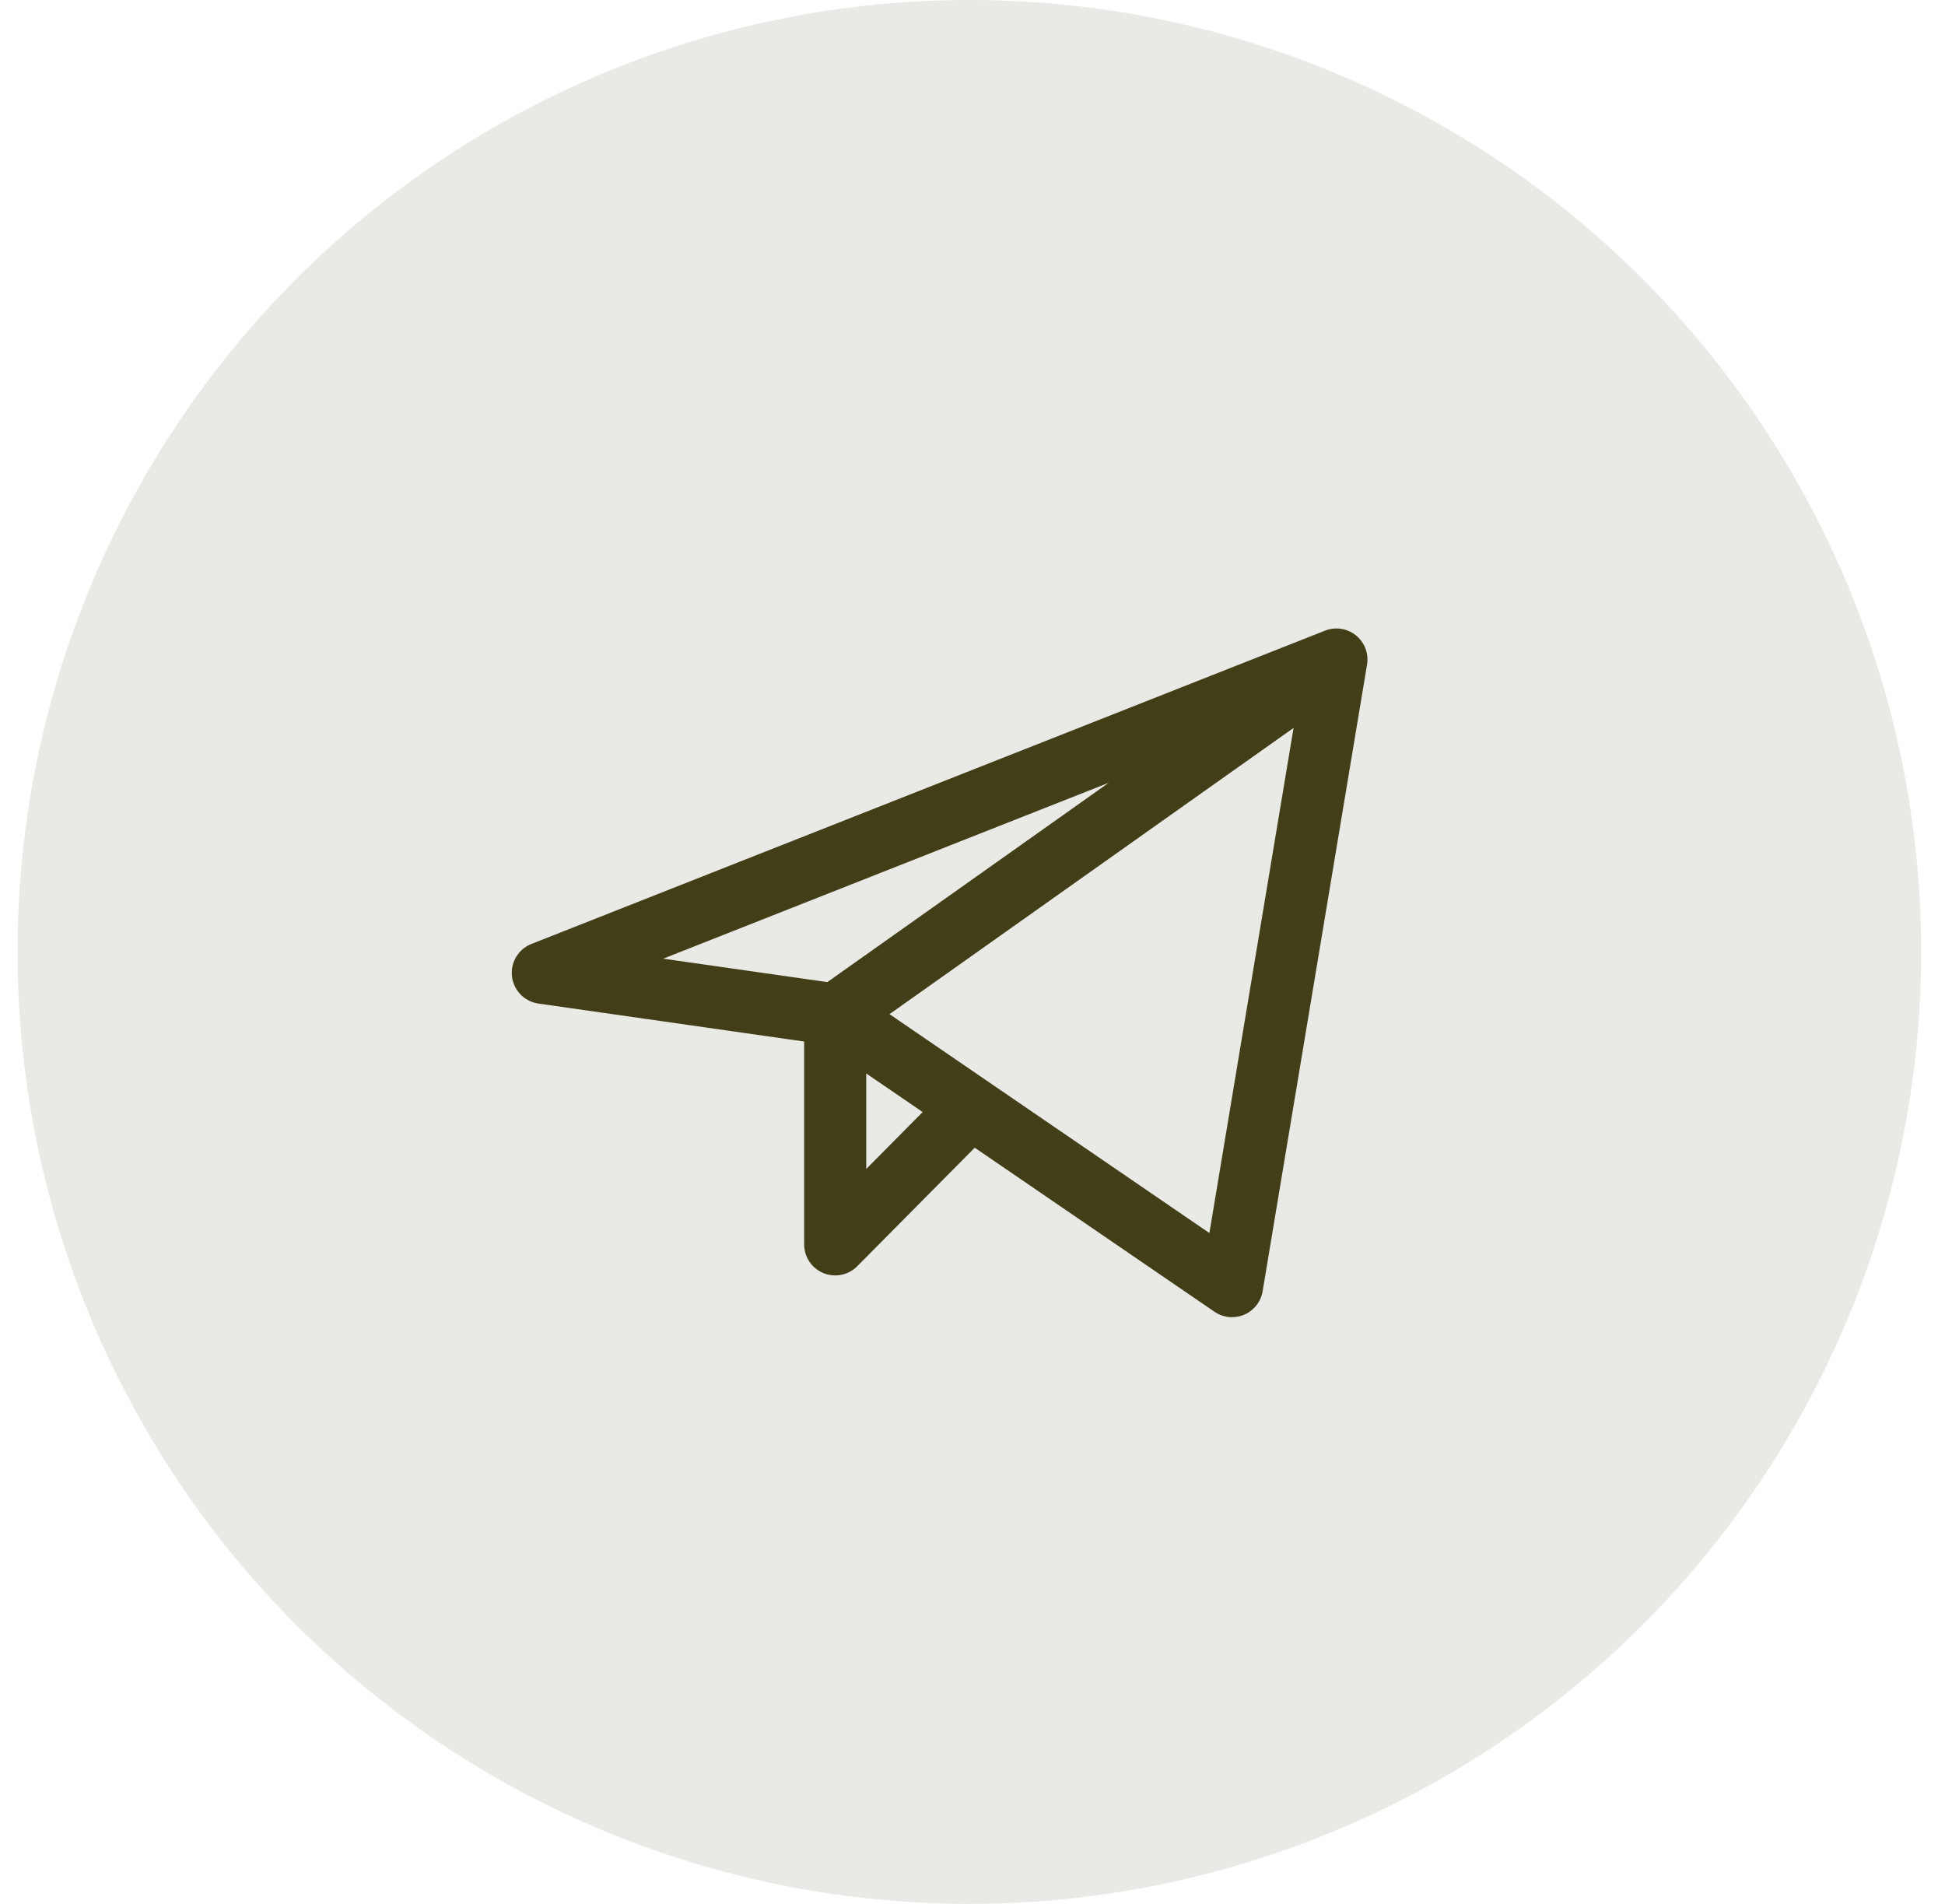
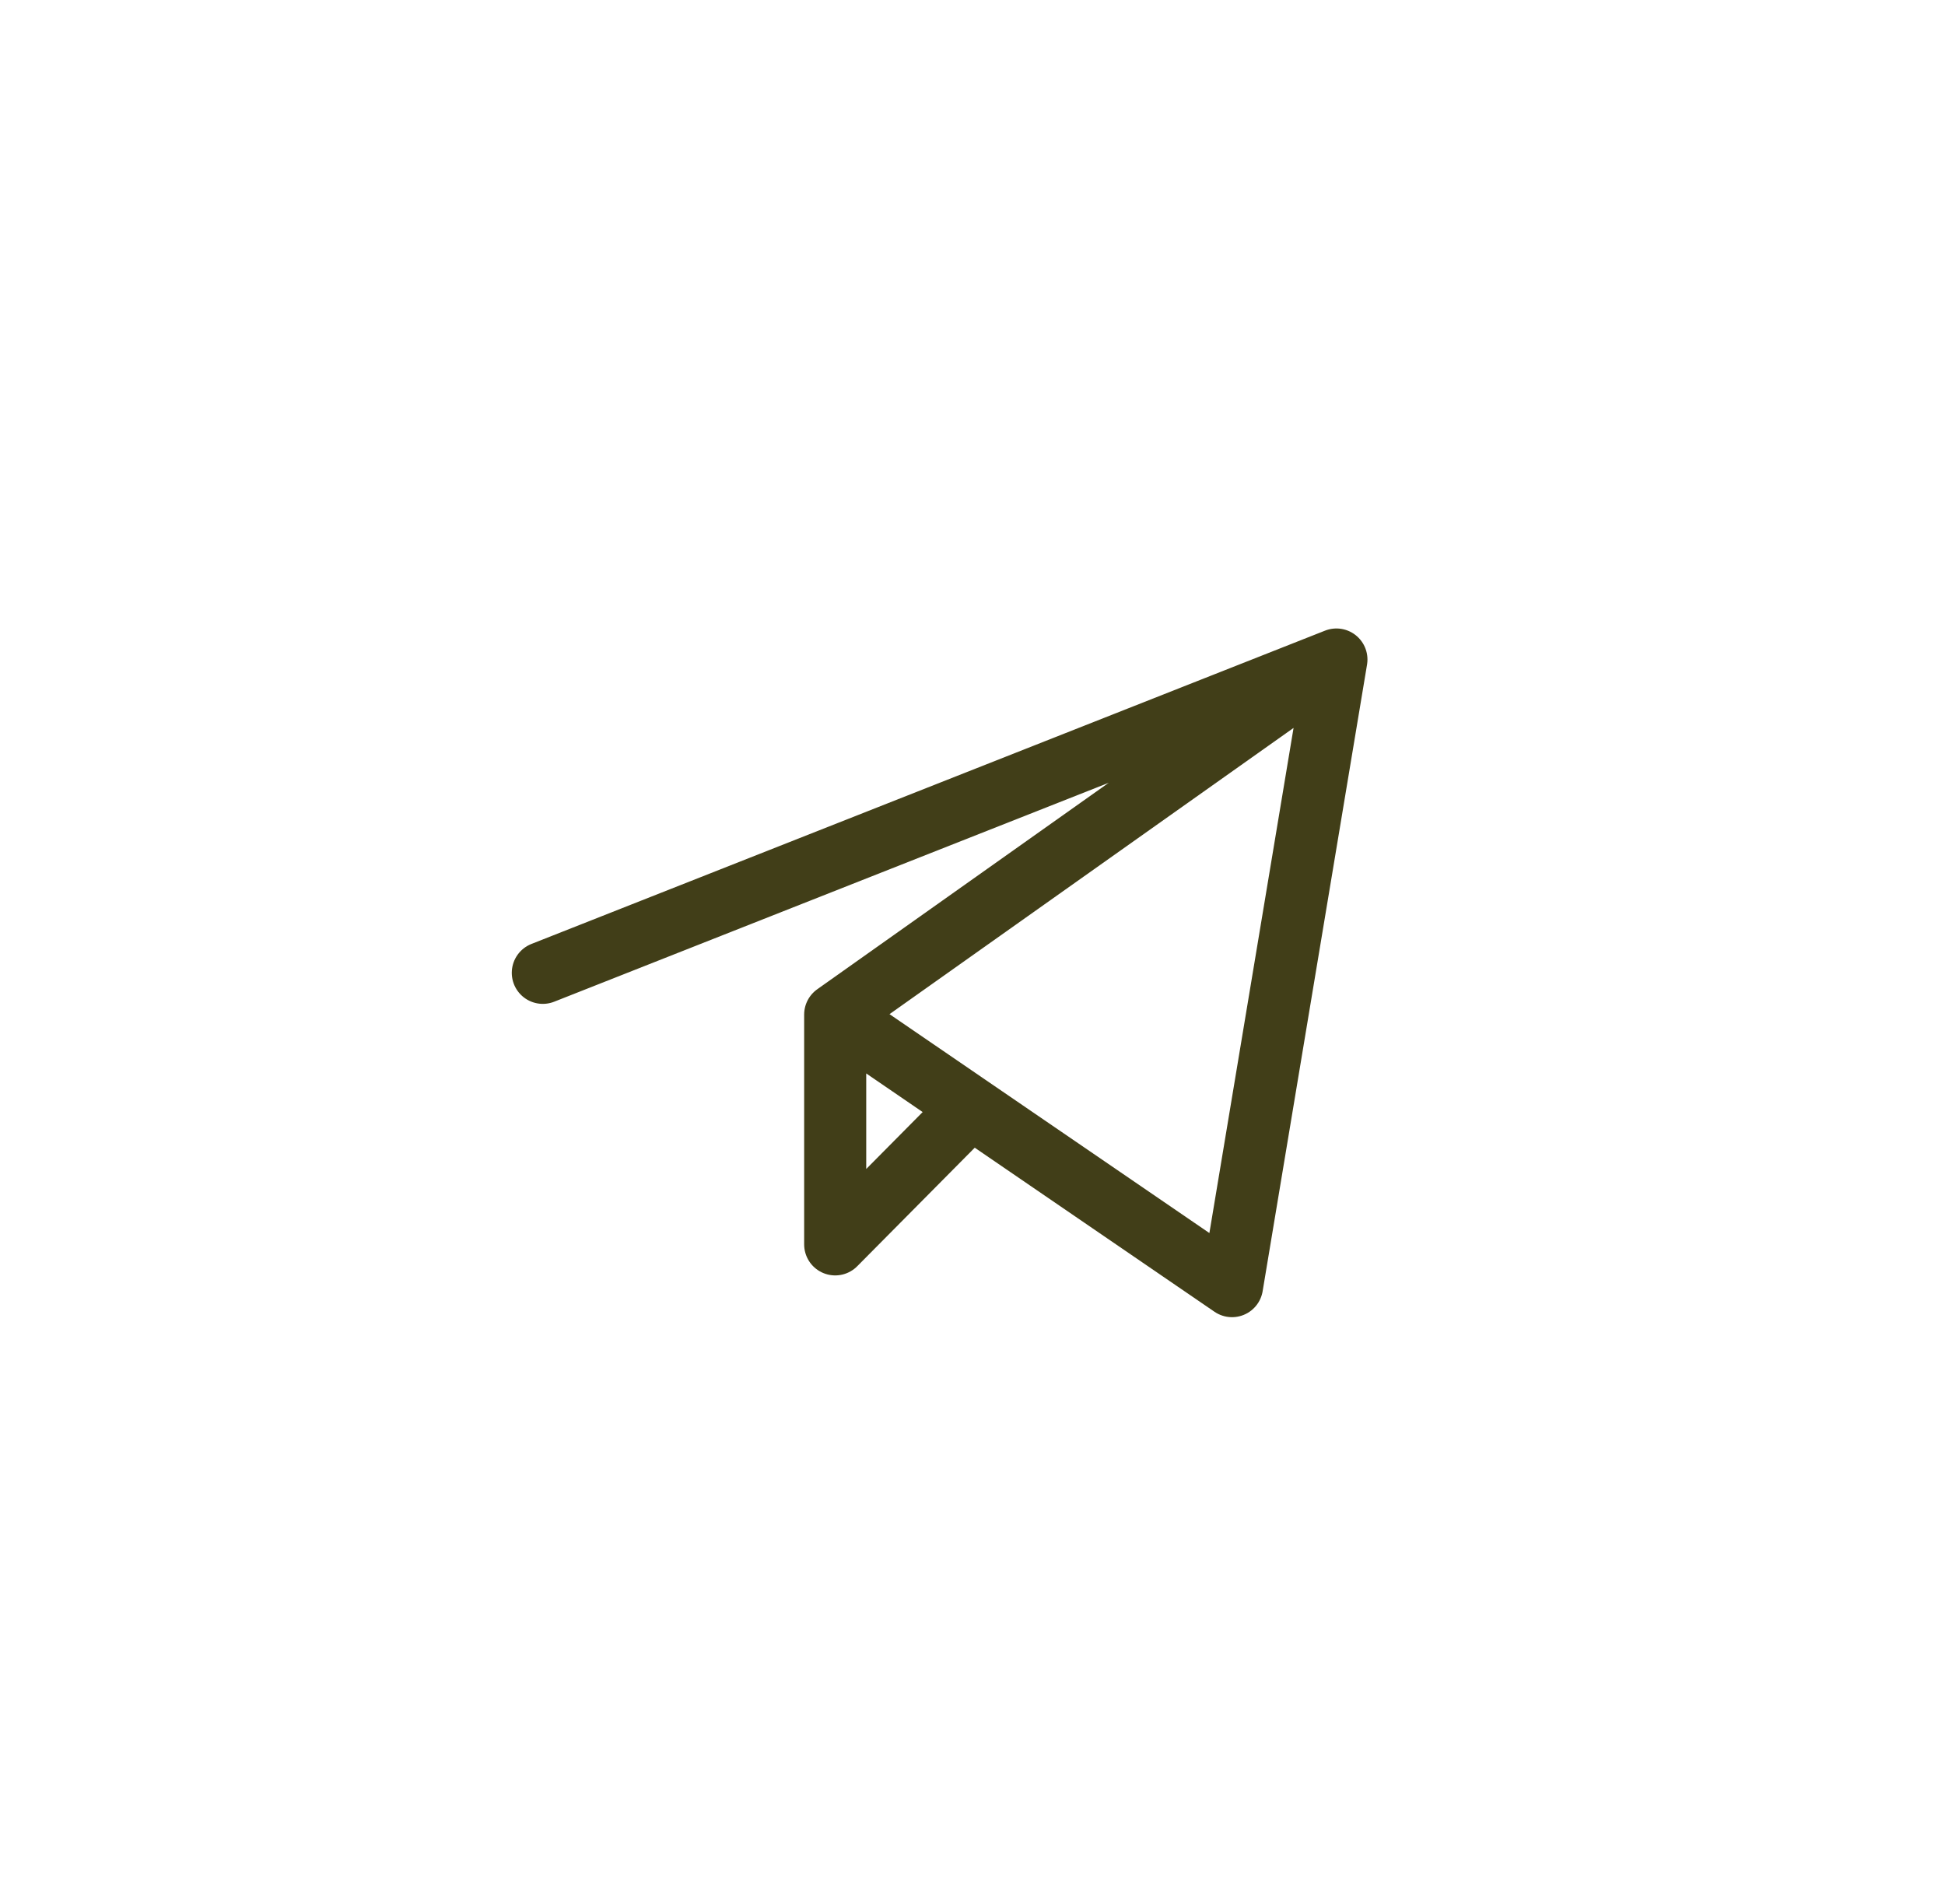
<svg xmlns="http://www.w3.org/2000/svg" width="47" height="46" viewBox="0 0 47 46" fill="none">
-   <circle cx="23.424" cy="23" r="23" fill="#E9E9E5" />
-   <path d="M32.294 15.935L13.117 23.505L20.182 24.514M32.294 15.935L29.771 31.075L20.182 24.514M32.294 15.935L20.182 24.514M20.182 24.514V30.066L23.462 26.758" stroke="#413E18" stroke-width="1.5" stroke-linecap="round" stroke-linejoin="round" />
+   <path d="M32.294 15.935L13.117 23.505M32.294 15.935L29.771 31.075L20.182 24.514M32.294 15.935L20.182 24.514M20.182 24.514V30.066L23.462 26.758" stroke="#413E18" stroke-width="1.5" stroke-linecap="round" stroke-linejoin="round" />
</svg>